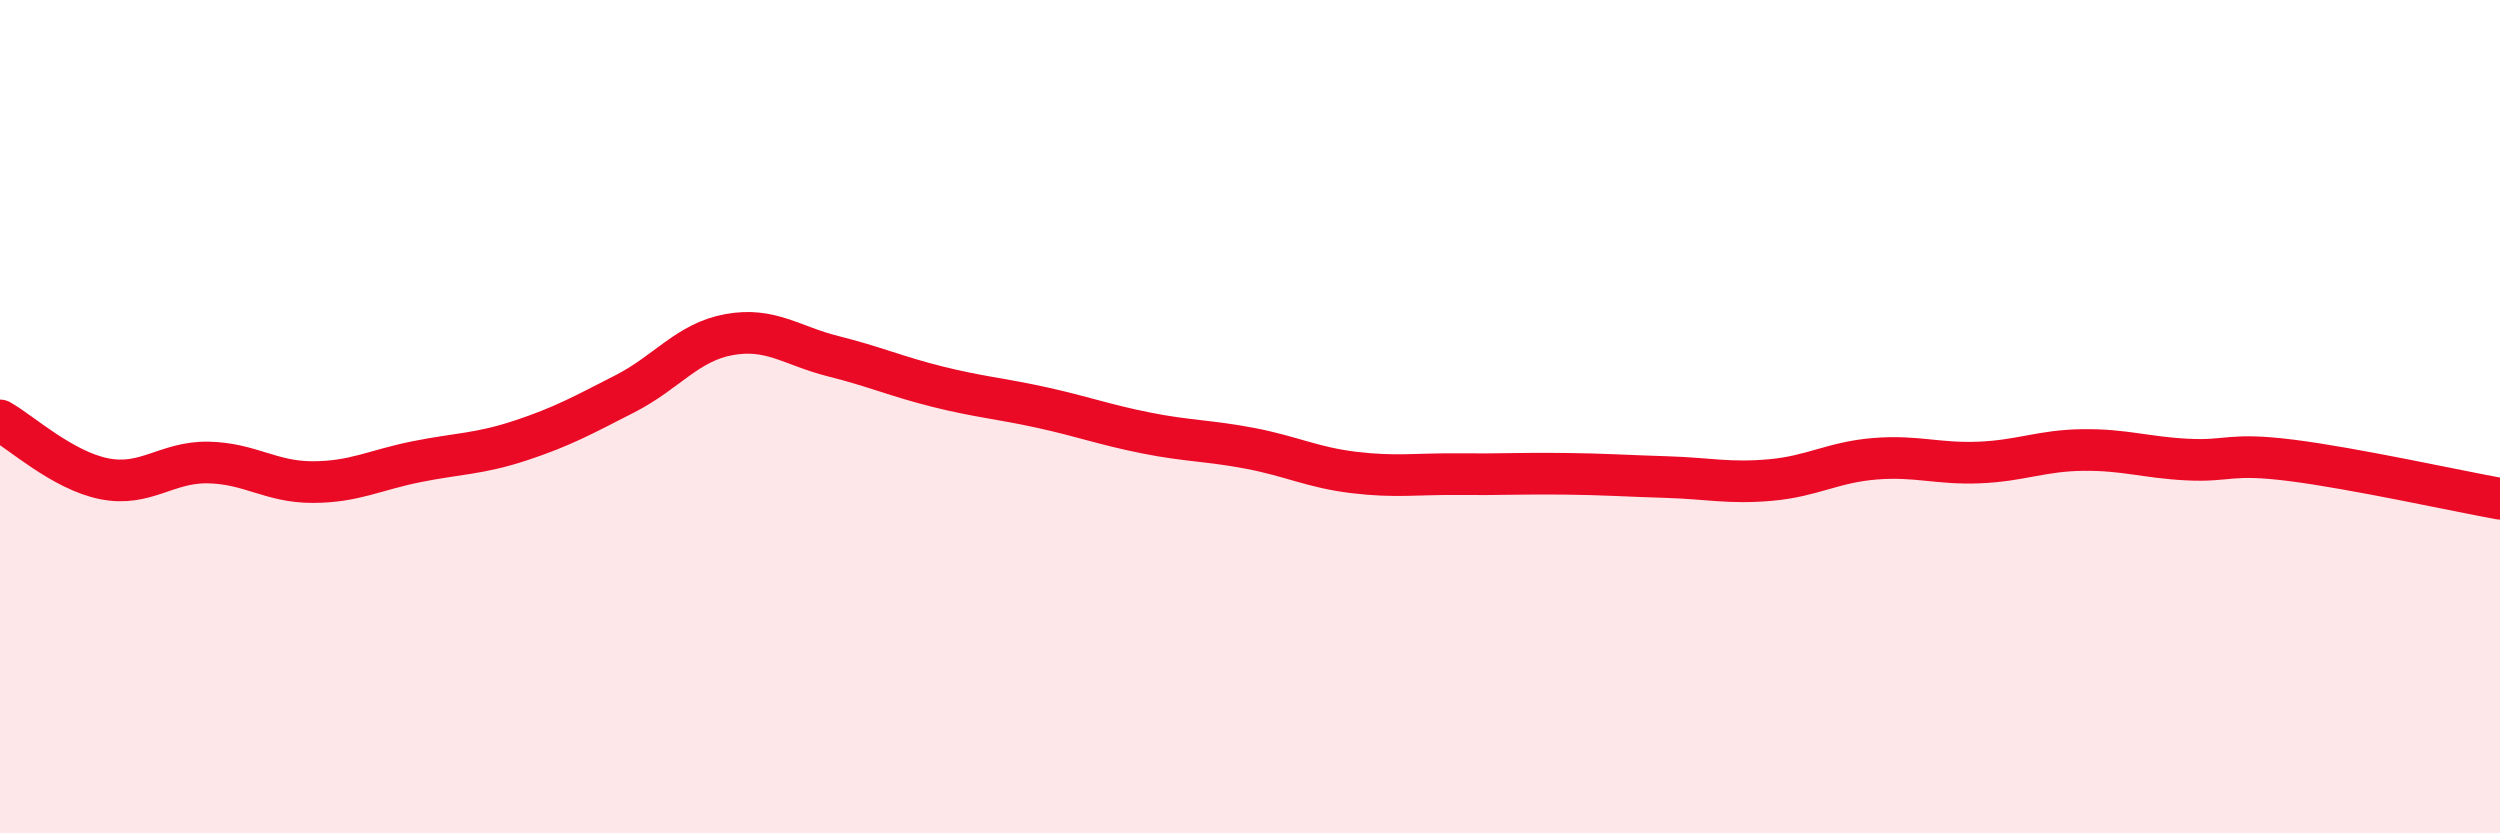
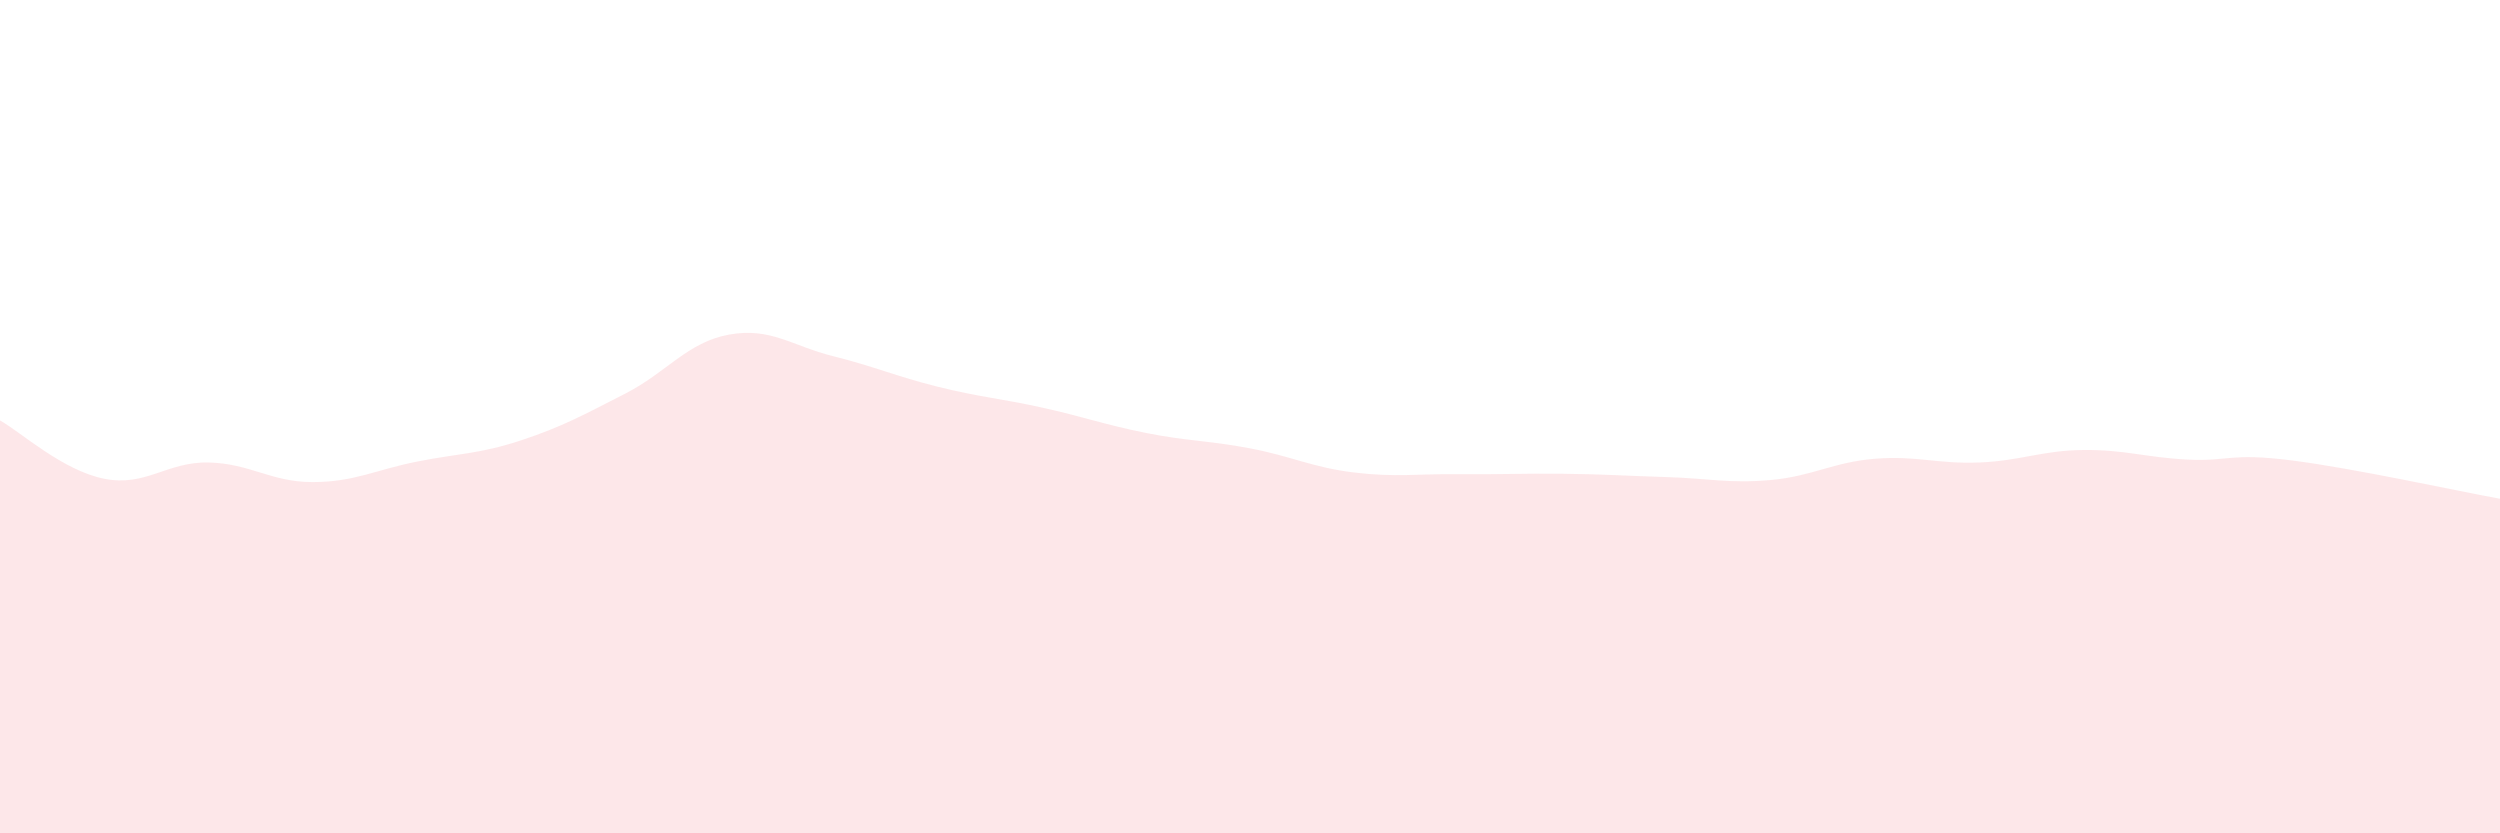
<svg xmlns="http://www.w3.org/2000/svg" width="60" height="20" viewBox="0 0 60 20">
  <path d="M 0,10.09 C 0.5,10.37 1.5,11.29 2.5,11.49 C 3.5,11.69 4,11.08 5,11.1 C 6,11.12 6.5,11.57 7.5,11.57 C 8.5,11.57 9,11.28 10,11.08 C 11,10.88 11.5,10.9 12.5,10.57 C 13.5,10.24 14,9.96 15,9.45 C 16,8.94 16.5,8.21 17.5,8.03 C 18.5,7.85 19,8.3 20,8.55 C 21,8.8 21.5,9.03 22.5,9.28 C 23.5,9.53 24,9.56 25,9.78 C 26,10 26.5,10.19 27.5,10.39 C 28.5,10.59 29,10.57 30,10.76 C 31,10.95 31.5,11.22 32.5,11.34 C 33.5,11.46 34,11.37 35,11.38 C 36,11.39 36.5,11.36 37.5,11.37 C 38.5,11.38 39,11.42 40,11.45 C 41,11.48 41.5,11.61 42.5,11.52 C 43.5,11.43 44,11.09 45,11.01 C 46,10.93 46.5,11.14 47.5,11.1 C 48.5,11.06 49,10.81 50,10.8 C 51,10.79 51.5,10.98 52.5,11.03 C 53.5,11.08 53.5,10.86 55,11.05 C 56.5,11.24 59,11.79 60,11.97L60 20L0 20Z" fill="#EB0A25" opacity="0.1" stroke-linecap="round" stroke-linejoin="round" />
-   <path d="M 0,10.09 C 0.5,10.37 1.5,11.29 2.5,11.49 C 3.5,11.69 4,11.08 5,11.1 C 6,11.12 6.5,11.57 7.5,11.57 C 8.5,11.57 9,11.28 10,11.08 C 11,10.88 11.5,10.9 12.5,10.57 C 13.5,10.24 14,9.96 15,9.45 C 16,8.94 16.5,8.21 17.5,8.03 C 18.5,7.85 19,8.3 20,8.55 C 21,8.8 21.5,9.03 22.5,9.28 C 23.5,9.53 24,9.56 25,9.78 C 26,10 26.5,10.19 27.5,10.39 C 28.5,10.59 29,10.57 30,10.76 C 31,10.95 31.5,11.22 32.5,11.34 C 33.5,11.46 34,11.37 35,11.38 C 36,11.39 36.5,11.36 37.5,11.37 C 38.5,11.38 39,11.42 40,11.45 C 41,11.48 41.5,11.61 42.5,11.52 C 43.5,11.43 44,11.09 45,11.01 C 46,10.93 46.5,11.14 47.5,11.1 C 48.5,11.06 49,10.81 50,10.8 C 51,10.79 51.5,10.98 52.5,11.03 C 53.5,11.08 53.5,10.86 55,11.05 C 56.5,11.24 59,11.79 60,11.97" stroke="#EB0A25" stroke-width="1" fill="none" stroke-linecap="round" stroke-linejoin="round" />
</svg>